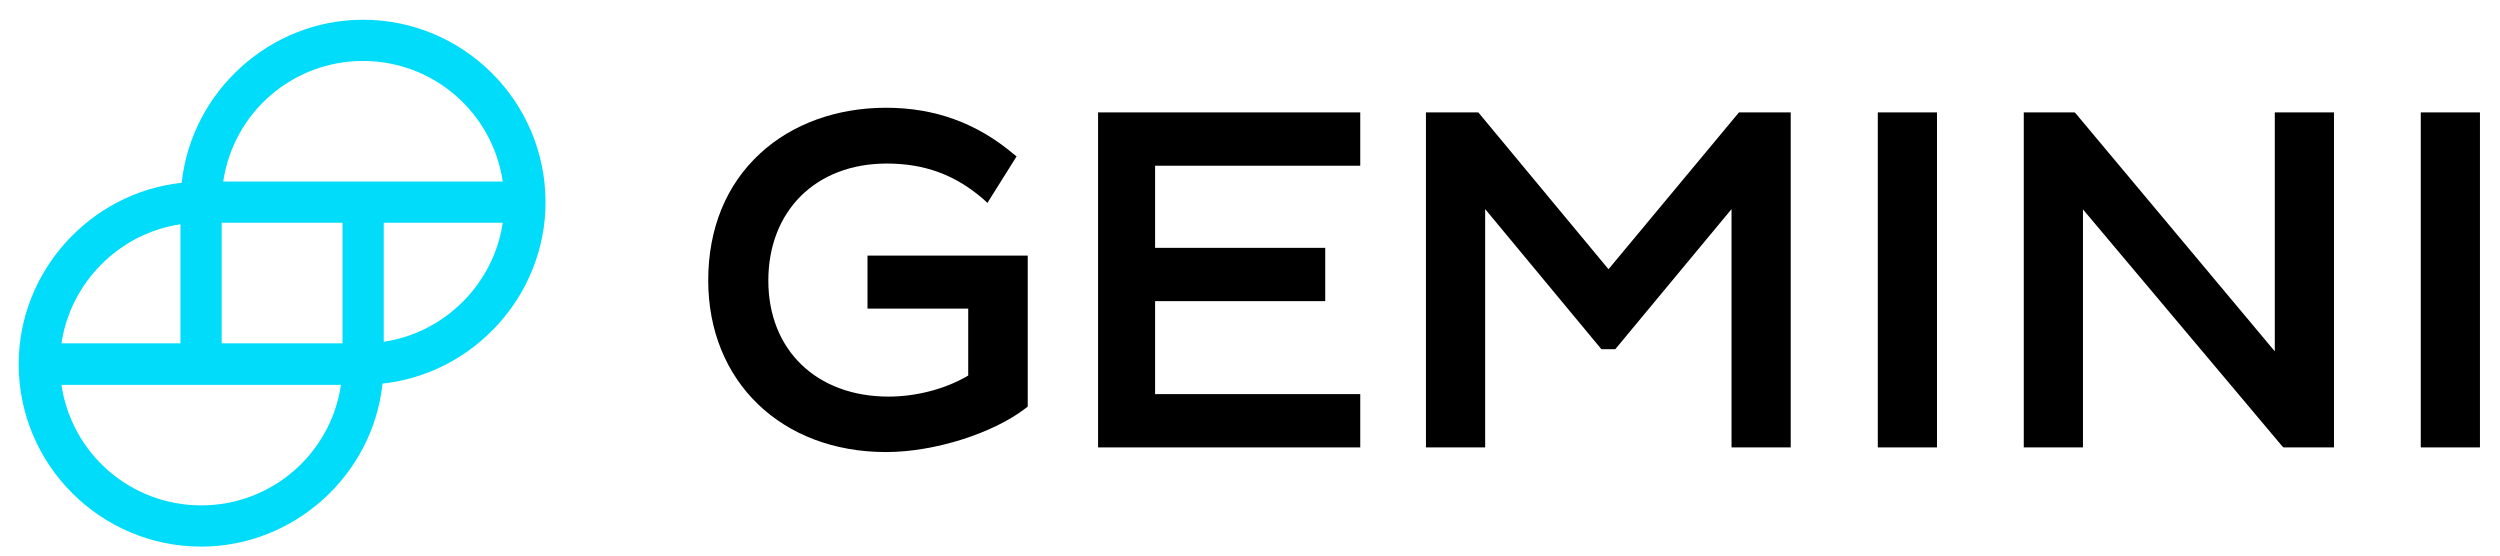
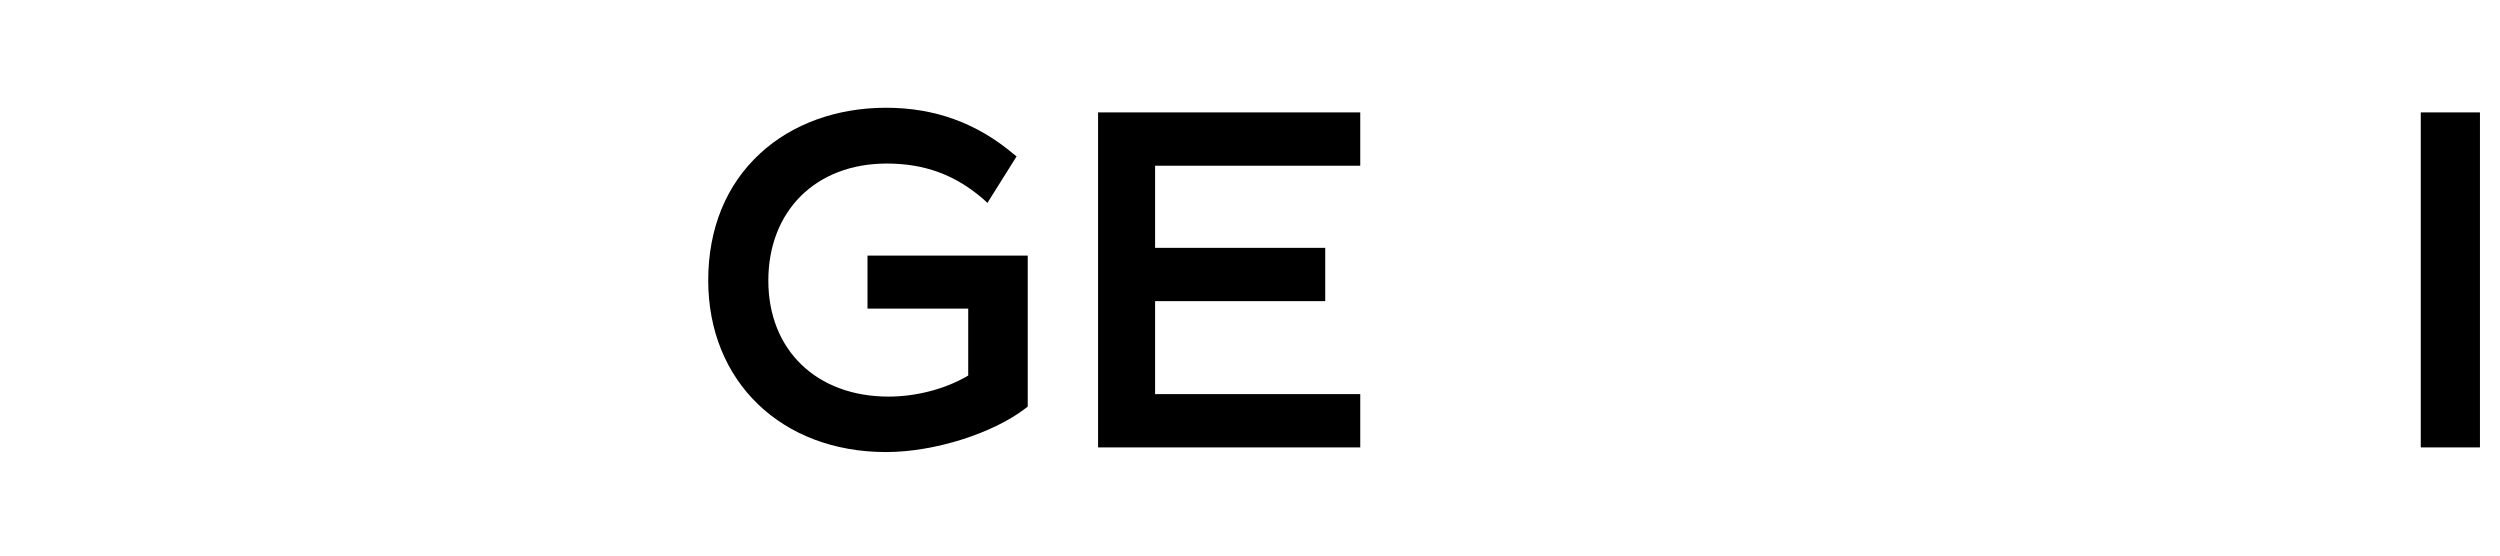
<svg xmlns="http://www.w3.org/2000/svg" width="108" height="24" viewBox="0 0 108 24" fill="none">
  <g clip-path="url(#clip0)">
    <path d="M37.463 13.331H41.827V16.222C40.89 16.785 39.618 17.133 38.387 17.133C35.281 17.133 33.192 15.125 33.192 12.126C33.192 9.1 35.254 7.065 38.306 7.065C39.953 7.065 41.278 7.56 42.483 8.605L42.657 8.765L43.916 6.757L43.782 6.65C42.189 5.311 40.381 4.655 38.279 4.655C36.151 4.655 34.223 5.351 32.844 6.623C31.371 7.975 30.595 9.876 30.595 12.112C30.595 16.477 33.754 19.529 38.279 19.529C40.355 19.529 42.898 18.726 44.318 17.628L44.398 17.561V11.041H37.476V13.331H37.463Z" fill="black" />
    <path d="M58.763 19.328V17.026H49.9V13.009H57.25V10.707H49.9V7.159H58.763V4.856H47.437V19.328H58.763Z" fill="black" />
-     <path d="M75.123 4.856L69.487 11.63L63.864 4.856H61.601V19.328H64.159V9.033L69.179 15.084H69.781L74.802 9.033V19.328H77.359V4.856H75.123Z" fill="black" />
-     <path d="M83.678 4.856H81.121V19.328H83.678V4.856Z" fill="black" />
-     <path d="M89.69 4.923L89.623 4.856H87.427V19.328H89.984V9.046L98.579 19.262L98.646 19.328H100.828V4.856H98.271V15.178L89.69 4.923Z" fill="black" />
    <path d="M107.134 4.856H104.577V19.328H107.134V4.856Z" fill="black" />
-     <path d="M15.681 0.853C11.678 0.853 8.277 3.933 7.849 7.896C3.886 8.324 0.807 11.725 0.807 15.727C0.807 20.079 4.341 23.613 8.692 23.613C12.695 23.613 16.109 20.534 16.524 16.571C20.487 16.142 23.567 12.742 23.567 8.739C23.567 4.388 20.032 0.853 15.681 0.853V0.853ZM21.719 9.623C21.331 12.26 19.215 14.375 16.578 14.764V9.623H21.719ZM2.654 14.844C3.043 12.193 5.158 10.078 7.795 9.689V14.831H2.654V14.844ZM14.73 16.625C14.289 19.61 11.732 21.832 8.692 21.832C5.653 21.832 3.096 19.61 2.654 16.625H14.73ZM14.797 9.623V14.831H9.576V9.623H14.797ZM21.719 7.842H9.643C10.085 4.856 12.642 2.634 15.681 2.634C18.72 2.634 21.277 4.856 21.719 7.842V7.842Z" fill="#00DCFA" />
  </g>
  <defs>
    <clipPath id="clip0">
      <rect width="106.729" height="23.161" fill="white" transform="translate(0.606 0.652)" />
    </clipPath>
  </defs>
</svg>